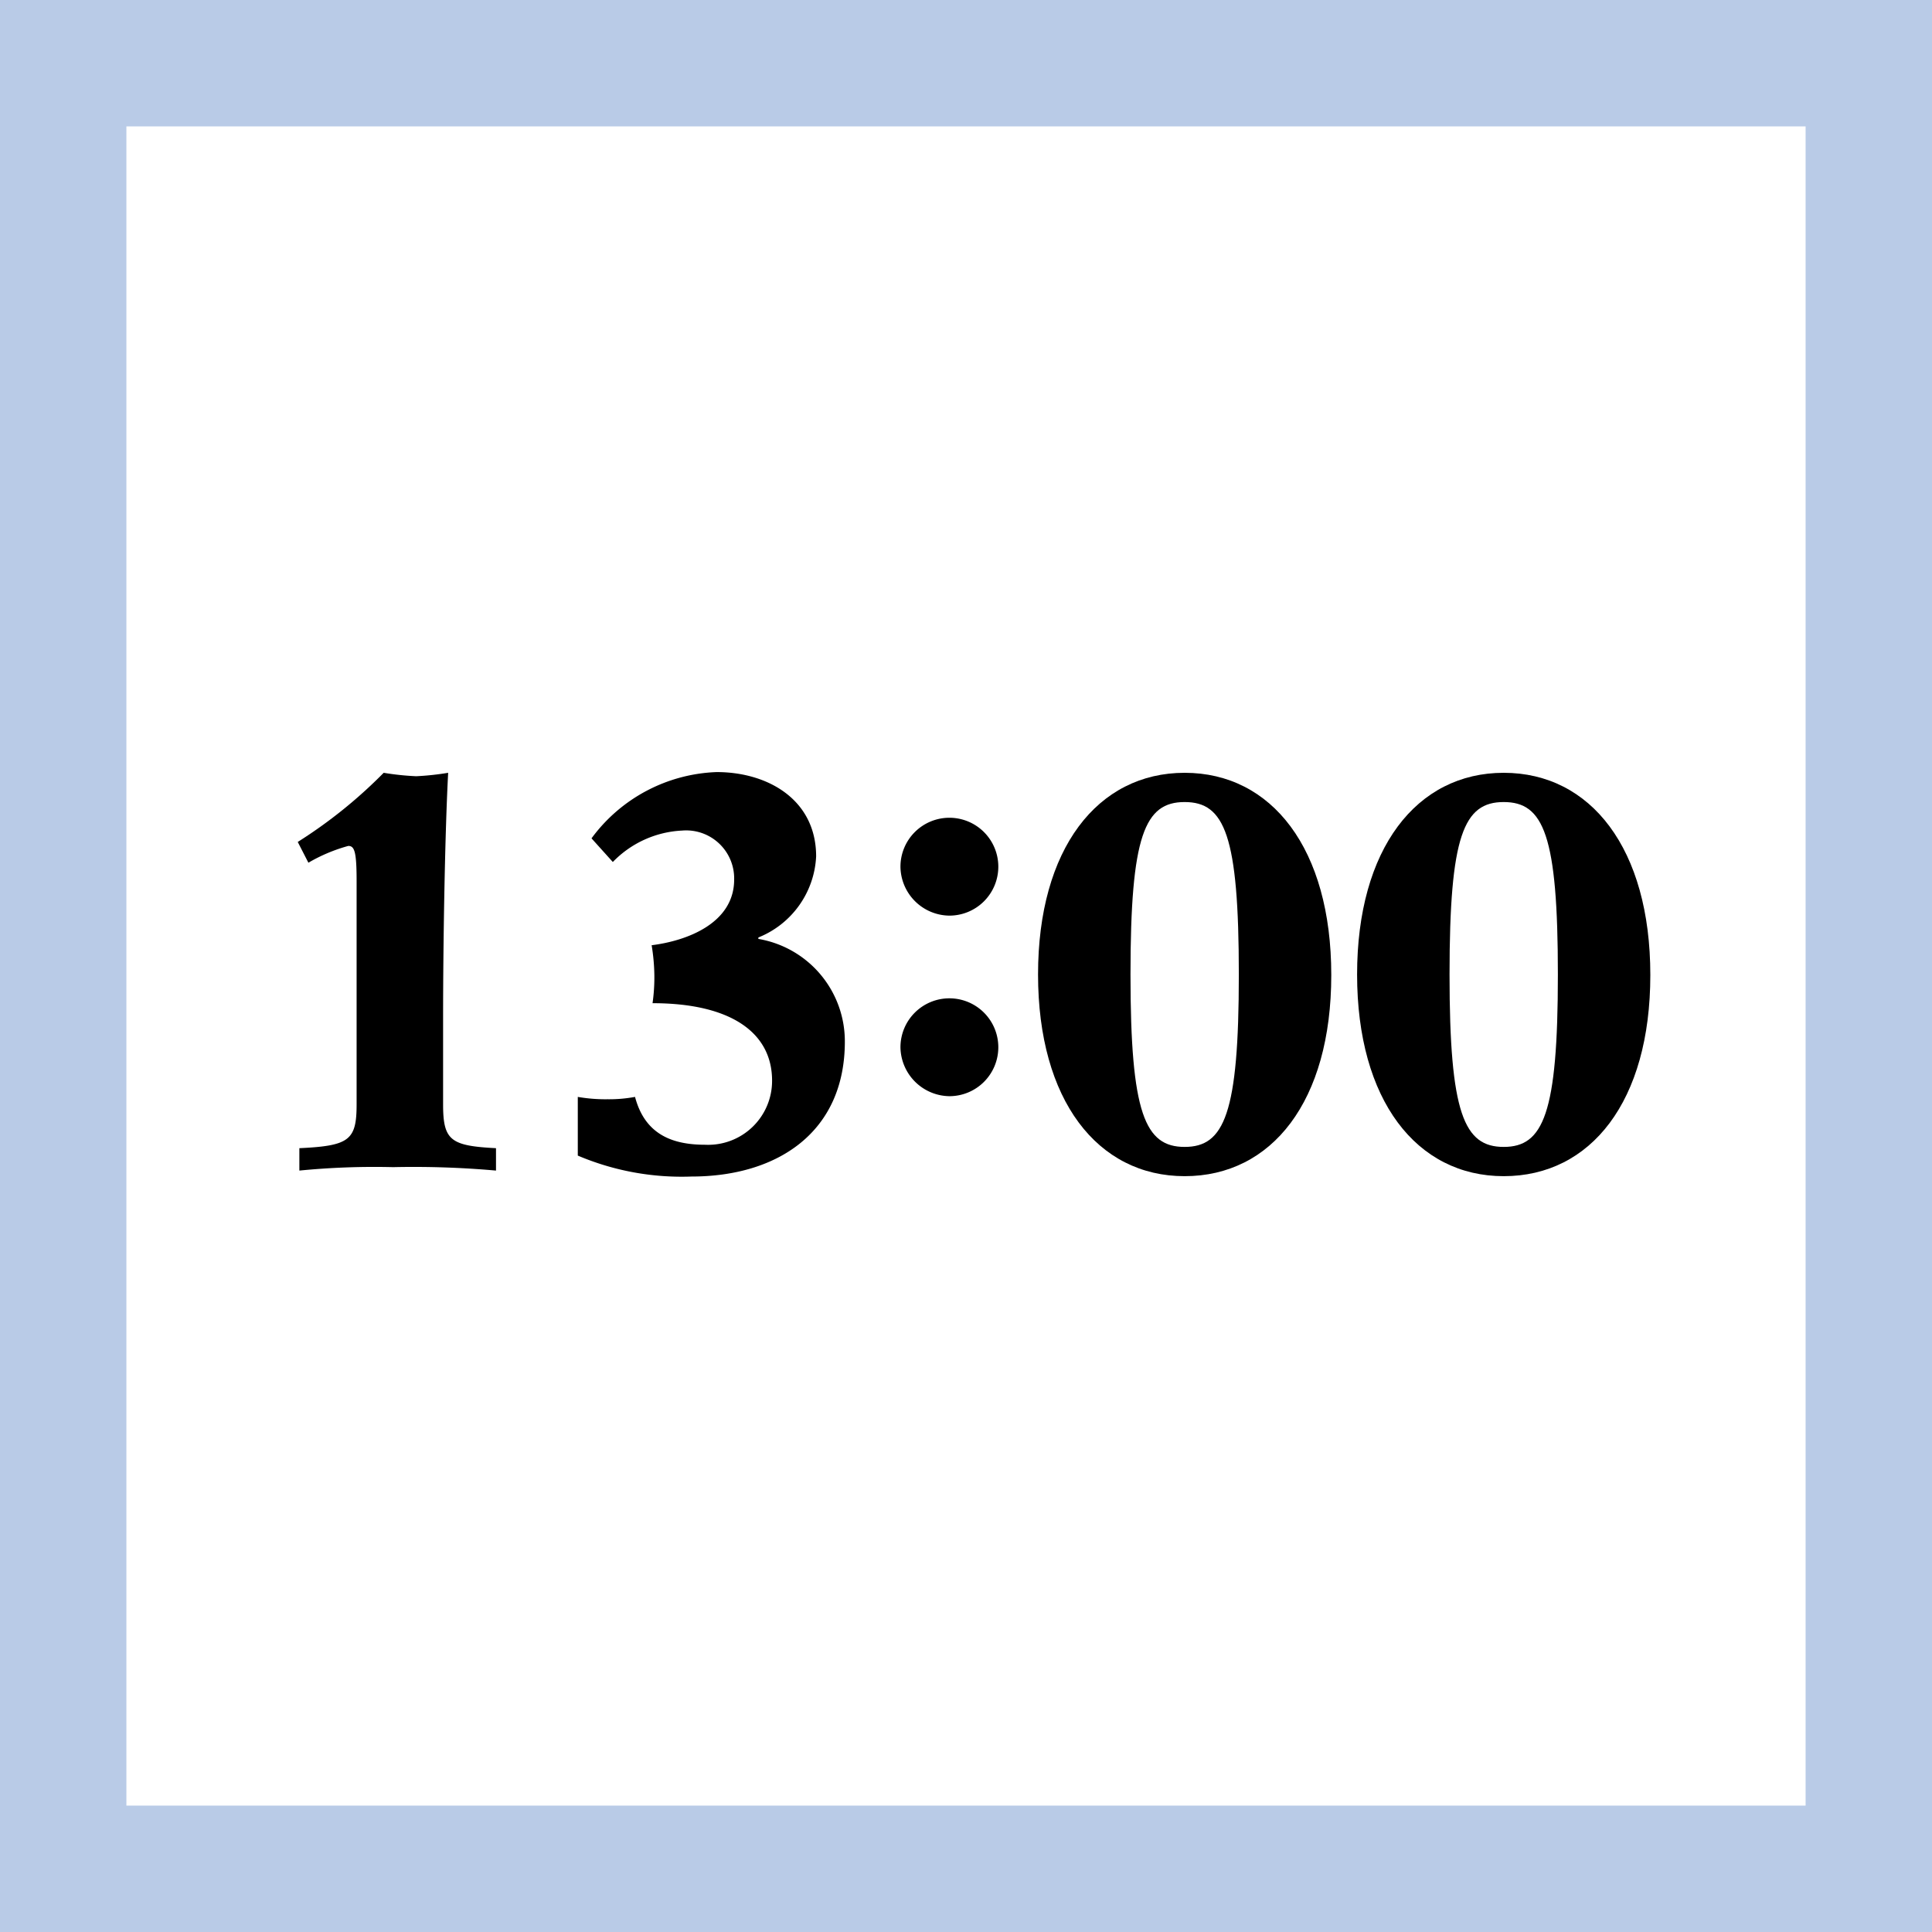
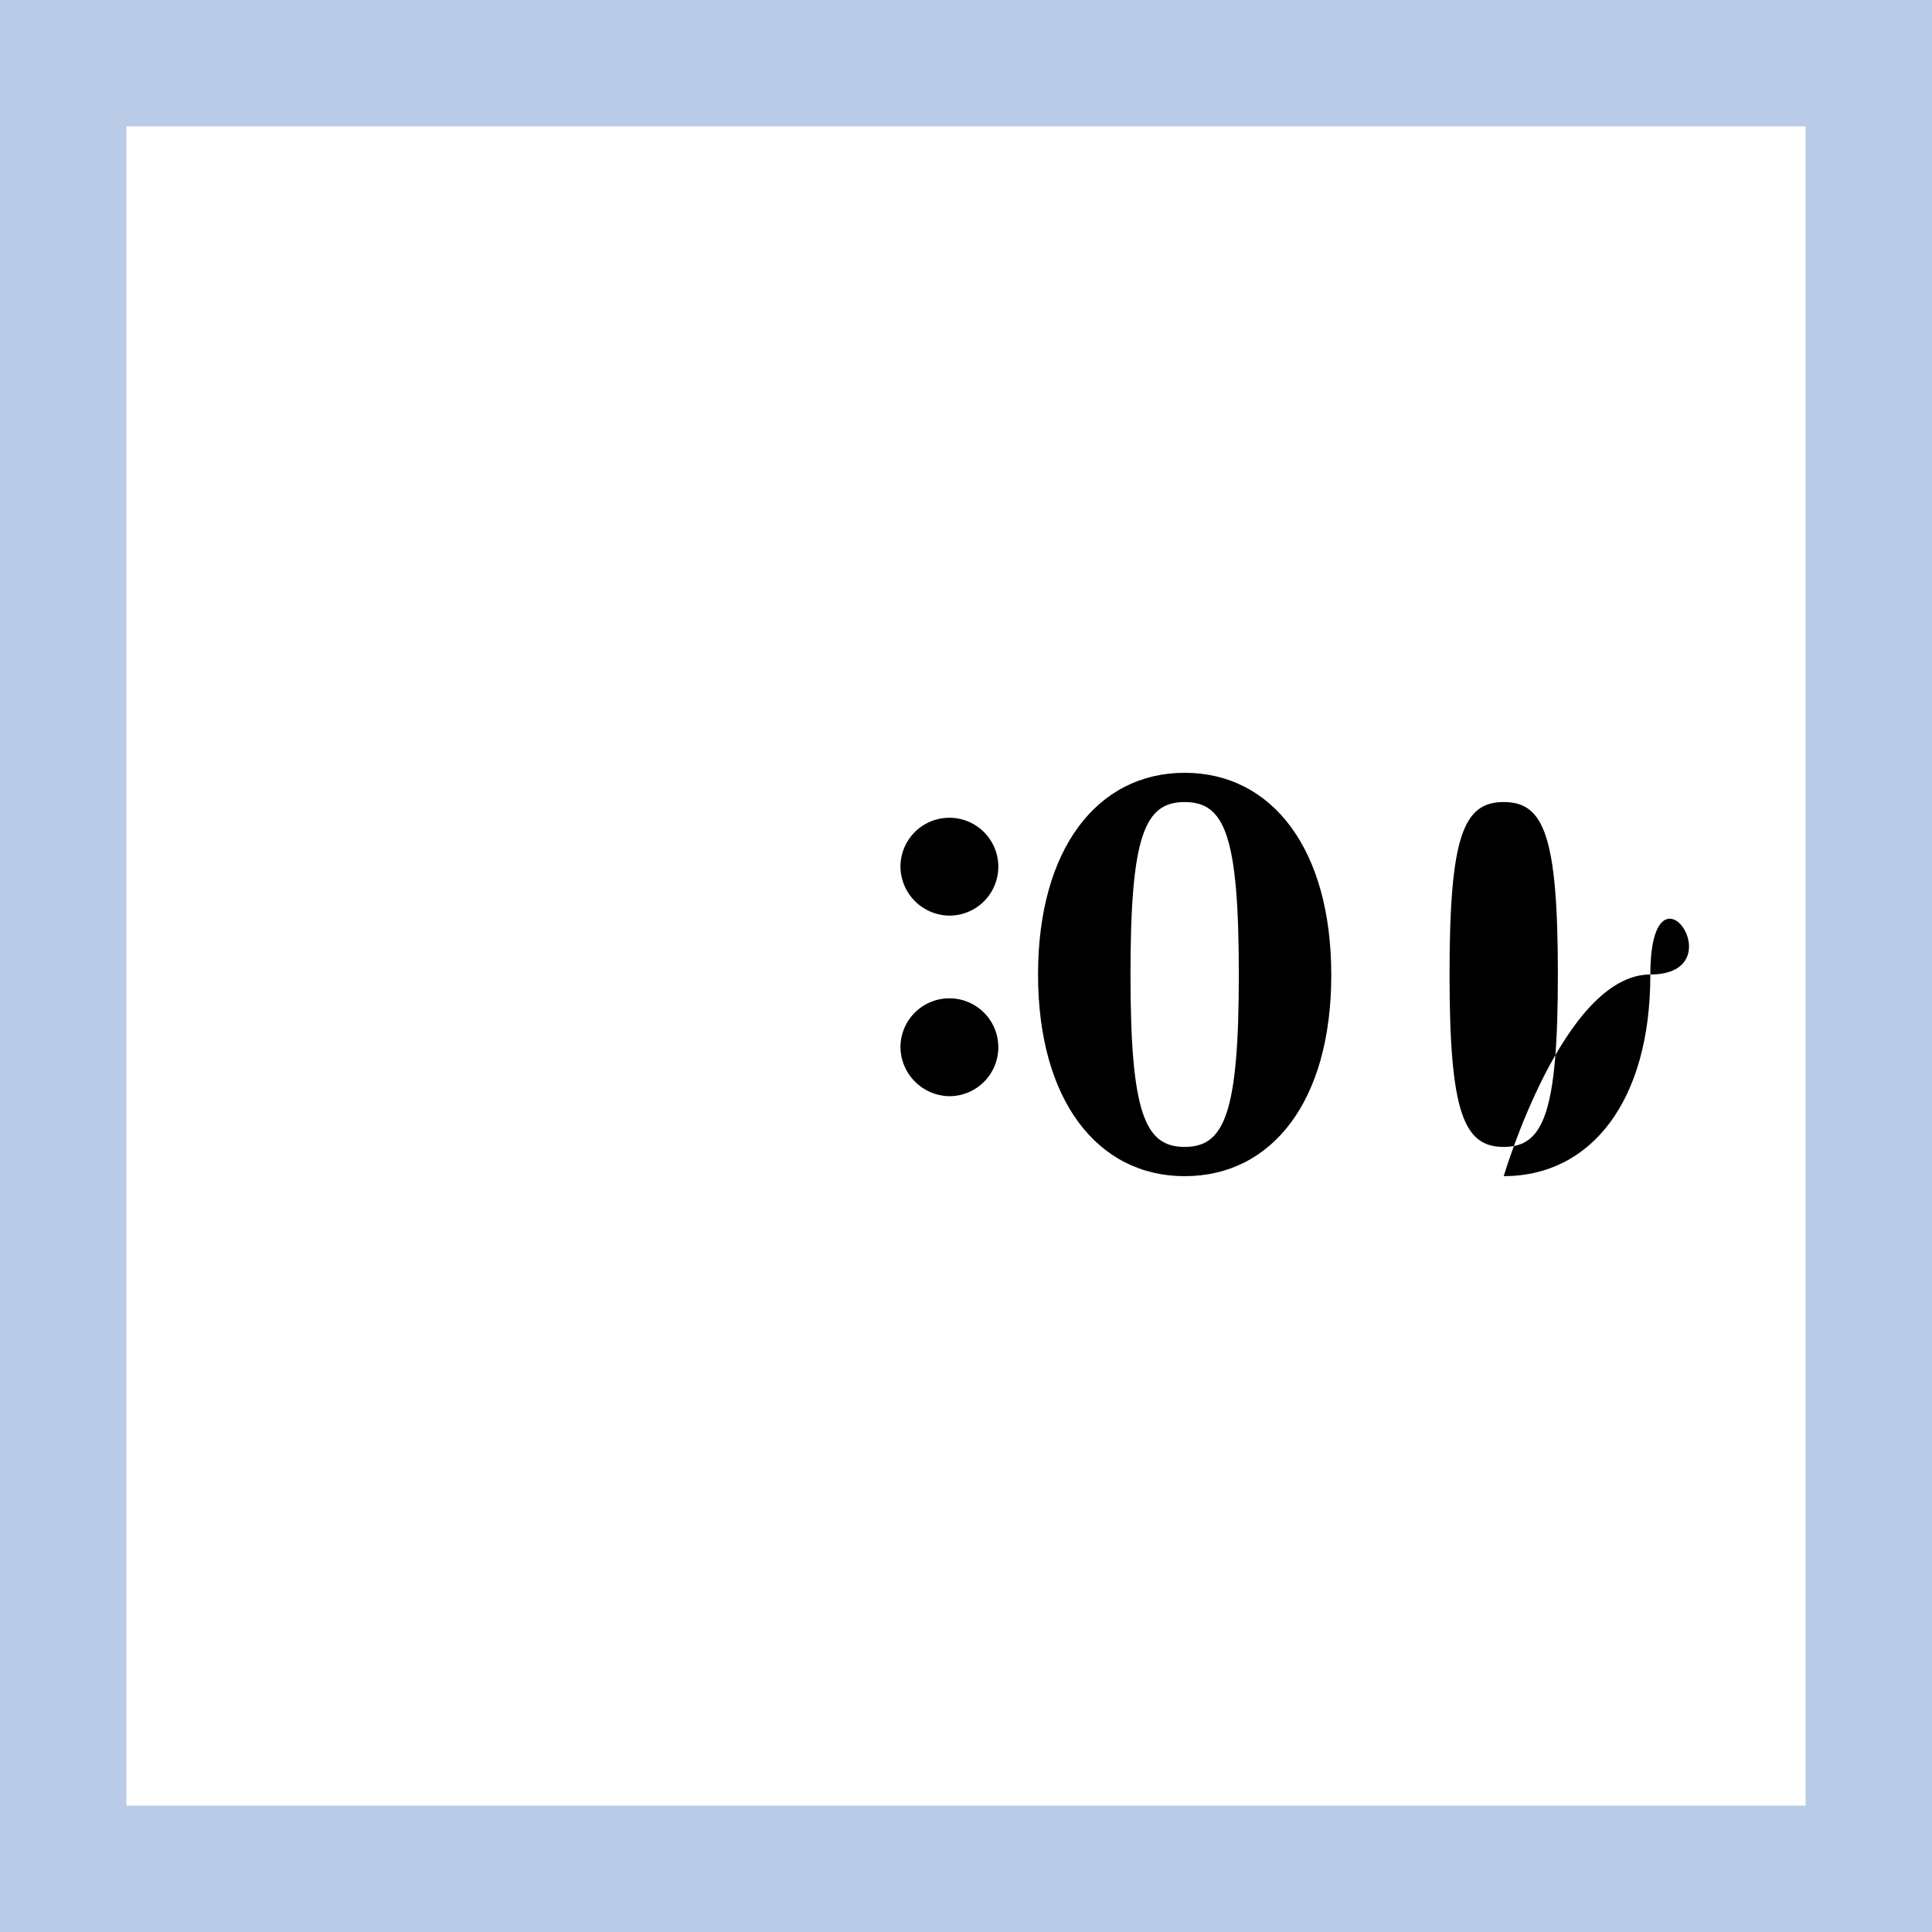
<svg xmlns="http://www.w3.org/2000/svg" viewBox="0 0 107 107">
  <defs>
    <style>.cls-1{fill:none;stroke:#b9cbe7;stroke-miterlimit:10;stroke-width:7px;}</style>
  </defs>
  <title>アセット 7</title>
  <g id="レイヤー_2" data-name="レイヤー 2">
    <g id="img_svg">
-       <path d="M16.49,46.63a26.57,26.57,0,0,0,4.76-3.83,15,15,0,0,0,1.8.19,15.19,15.19,0,0,0,1.77-.19c-.18,3.43-.28,9.43-.28,13.57v4.79c0,2,.41,2.3,2.93,2.43v1.24a51.61,51.61,0,0,0-5.7-.19,42.51,42.51,0,0,0-5.19.19V63.59c2.77-.13,3.17-.44,3.17-2.43V48.78c0-1.62-.12-1.93-.46-1.93a9.12,9.12,0,0,0-2.21.93Z" />
-       <path d="M32,60.75a9,9,0,0,0,1.65.13,7.87,7.87,0,0,0,1.52-.13c.56,2.12,2.12,2.65,3.89,2.65a3.54,3.54,0,0,0,3.7-3.55c0-2.67-2.3-4.29-6.62-4.29A10.13,10.13,0,0,0,36.24,54a11,11,0,0,0-.15-1.65c2-.25,4.57-1.24,4.57-3.64A2.66,2.66,0,0,0,37.77,46a5.71,5.71,0,0,0-3.83,1.74l-1.18-1.31a9,9,0,0,1,6.93-3.67c2.84,0,5.51,1.53,5.51,4.67A5.1,5.1,0,0,1,42,51.92V52a5.75,5.75,0,0,1,4.79,5.69c0,5-3.71,7.47-8.5,7.47A14.71,14.71,0,0,1,32,64Z" />
      <path d="M49.87,48a2.71,2.71,0,1,1,2.7,2.71A2.74,2.74,0,0,1,49.87,48Zm0,10a2.71,2.71,0,1,1,2.7,2.71A2.75,2.75,0,0,1,49.87,58Z" />
      <path d="M65.61,65.14c-4.82,0-8.12-4.2-8.12-11.17s3.3-11.17,8.12-11.17S73.73,47,73.73,54,70.43,65.14,65.61,65.14Zm0-20.72c-2.21,0-3,1.84-3,9.55s.81,9.55,3,9.55,3-1.83,3-9.55S67.82,44.42,65.61,44.42Z" />
-       <path d="M83.28,65.14c-4.82,0-8.12-4.2-8.12-11.17s3.3-11.17,8.12-11.17S91.4,47,91.4,54,88.1,65.14,83.28,65.14Zm0-20.72c-2.21,0-3,1.84-3,9.55s.81,9.55,3,9.55,3-1.83,3-9.55S85.49,44.42,83.28,44.42Z" />
+       <path d="M83.28,65.14s3.3-11.17,8.12-11.17S91.4,47,91.4,54,88.1,65.14,83.28,65.14Zm0-20.72c-2.21,0-3,1.84-3,9.55s.81,9.55,3,9.55,3-1.83,3-9.55S85.49,44.42,83.28,44.42Z" />
      <rect class="cls-1" x="3.5" y="3.5" width="100" height="100" />
    </g>
  </g>
</svg>